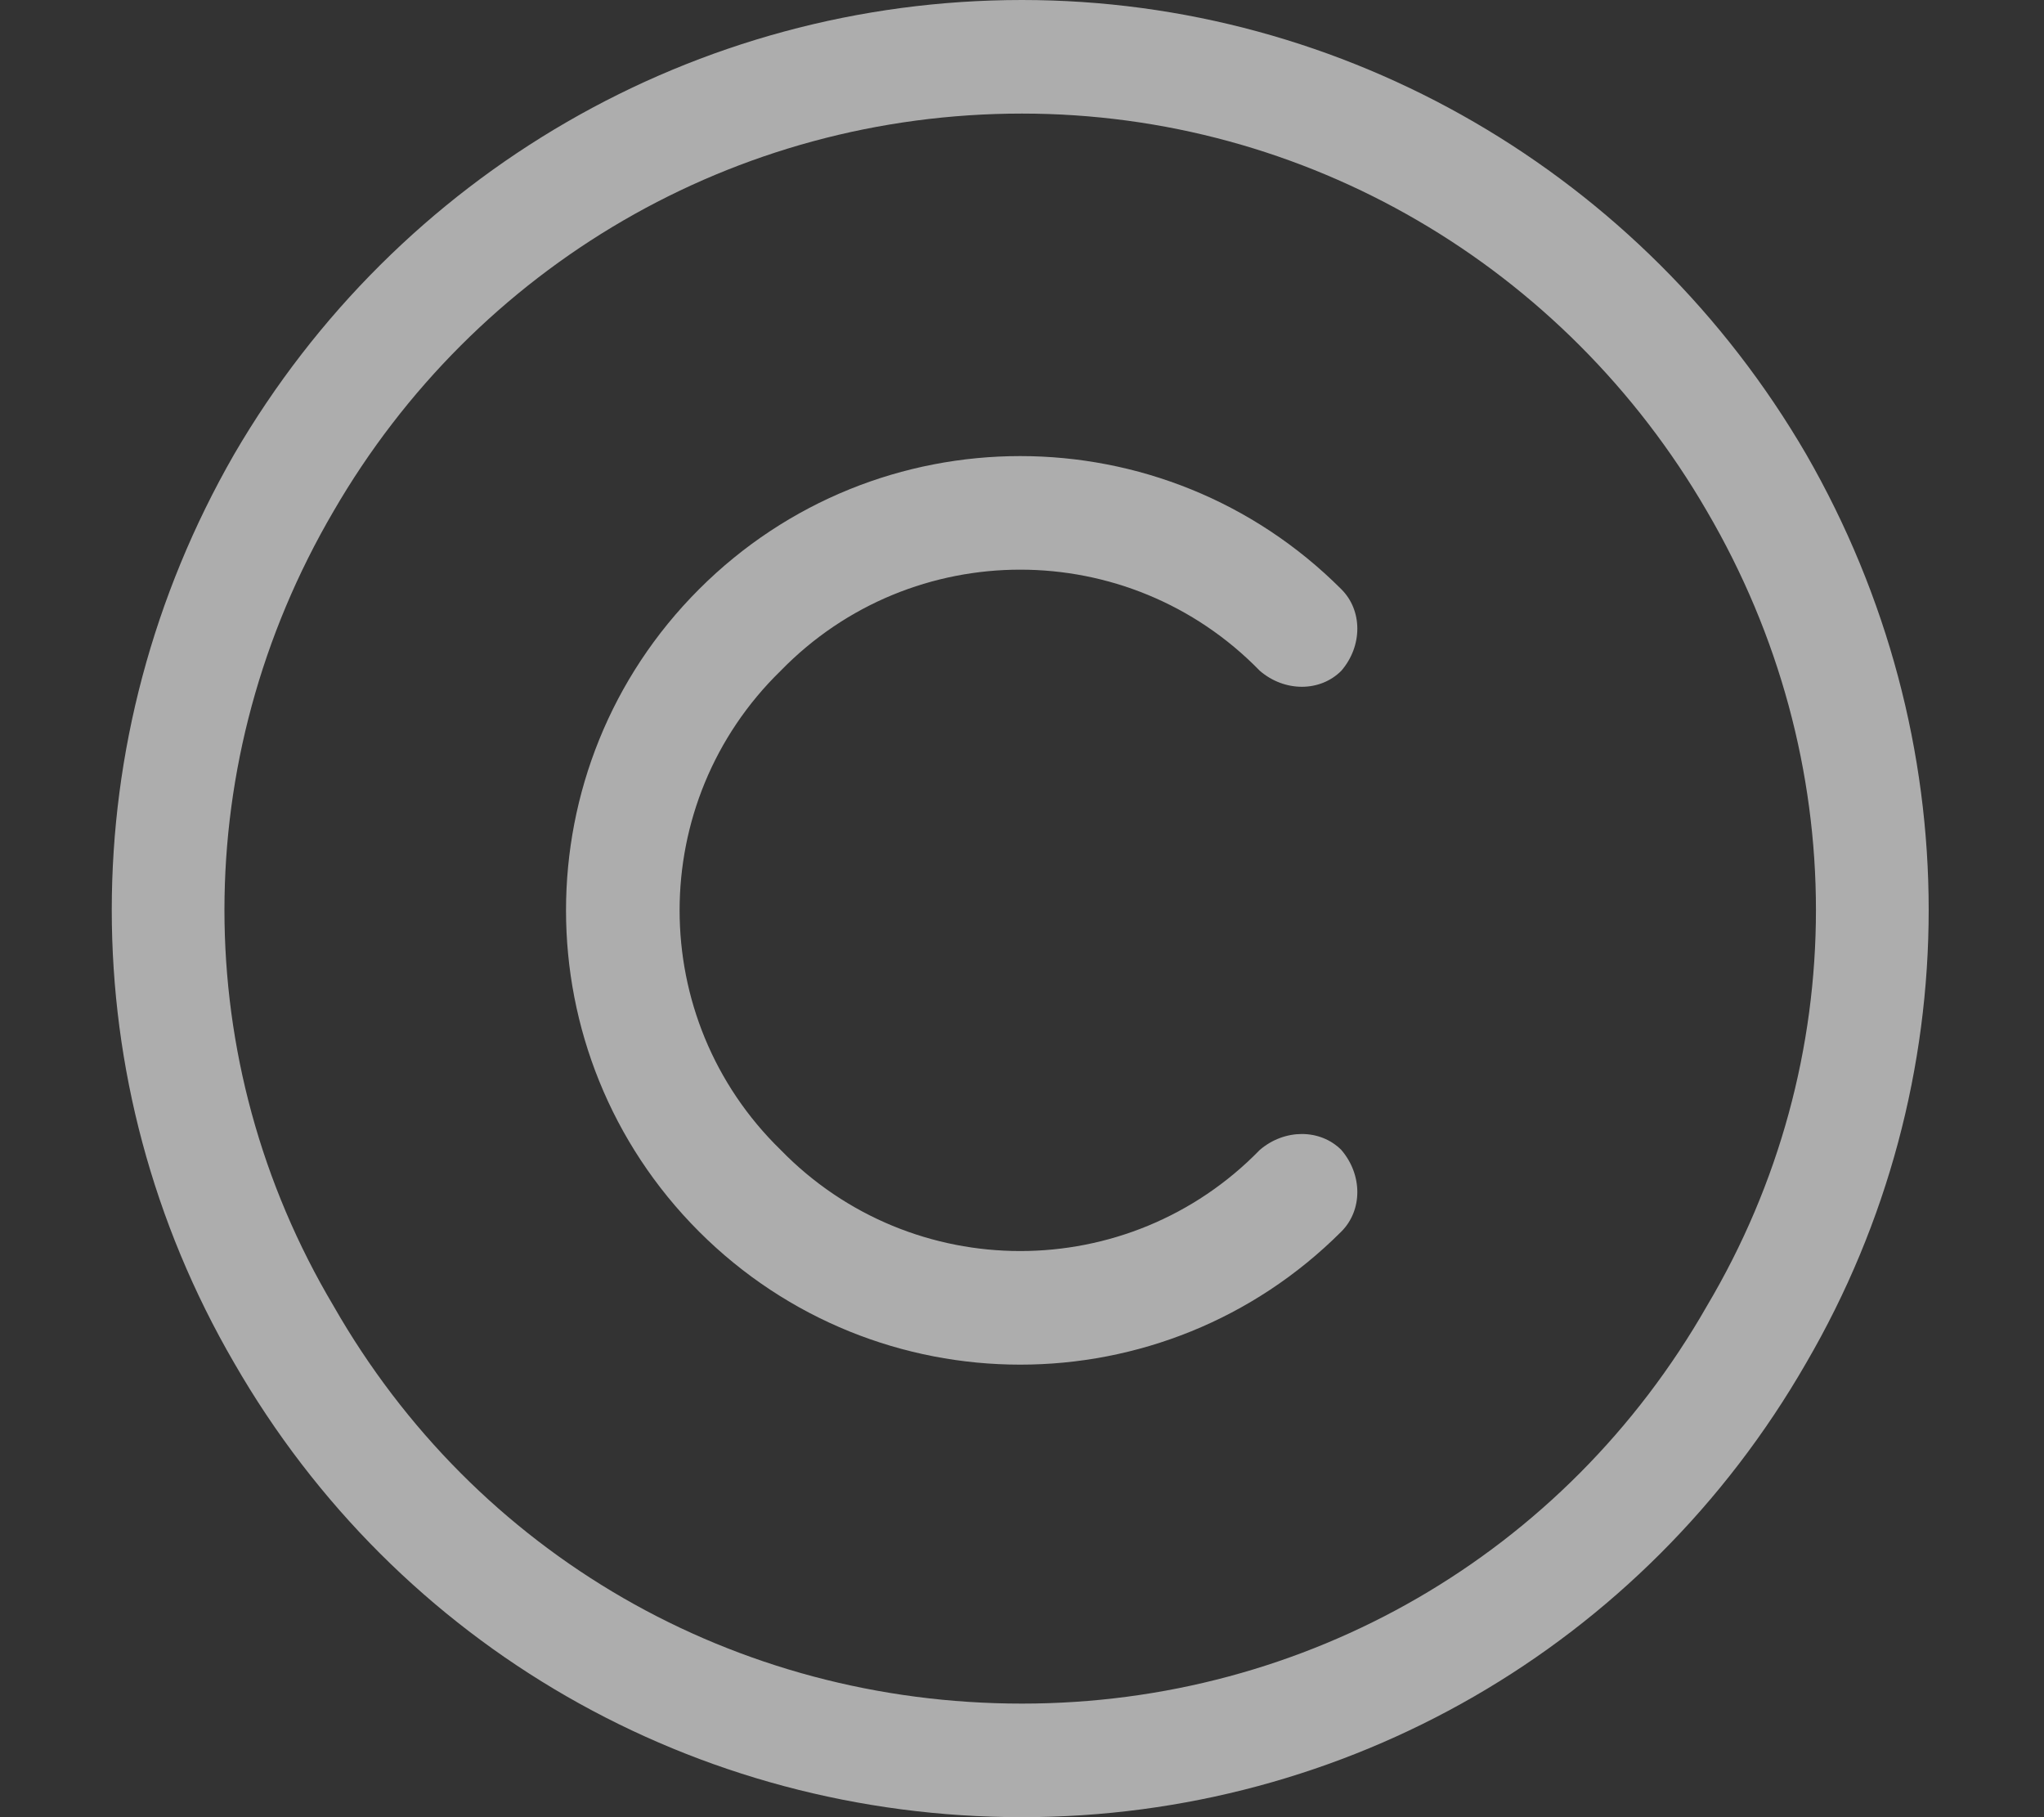
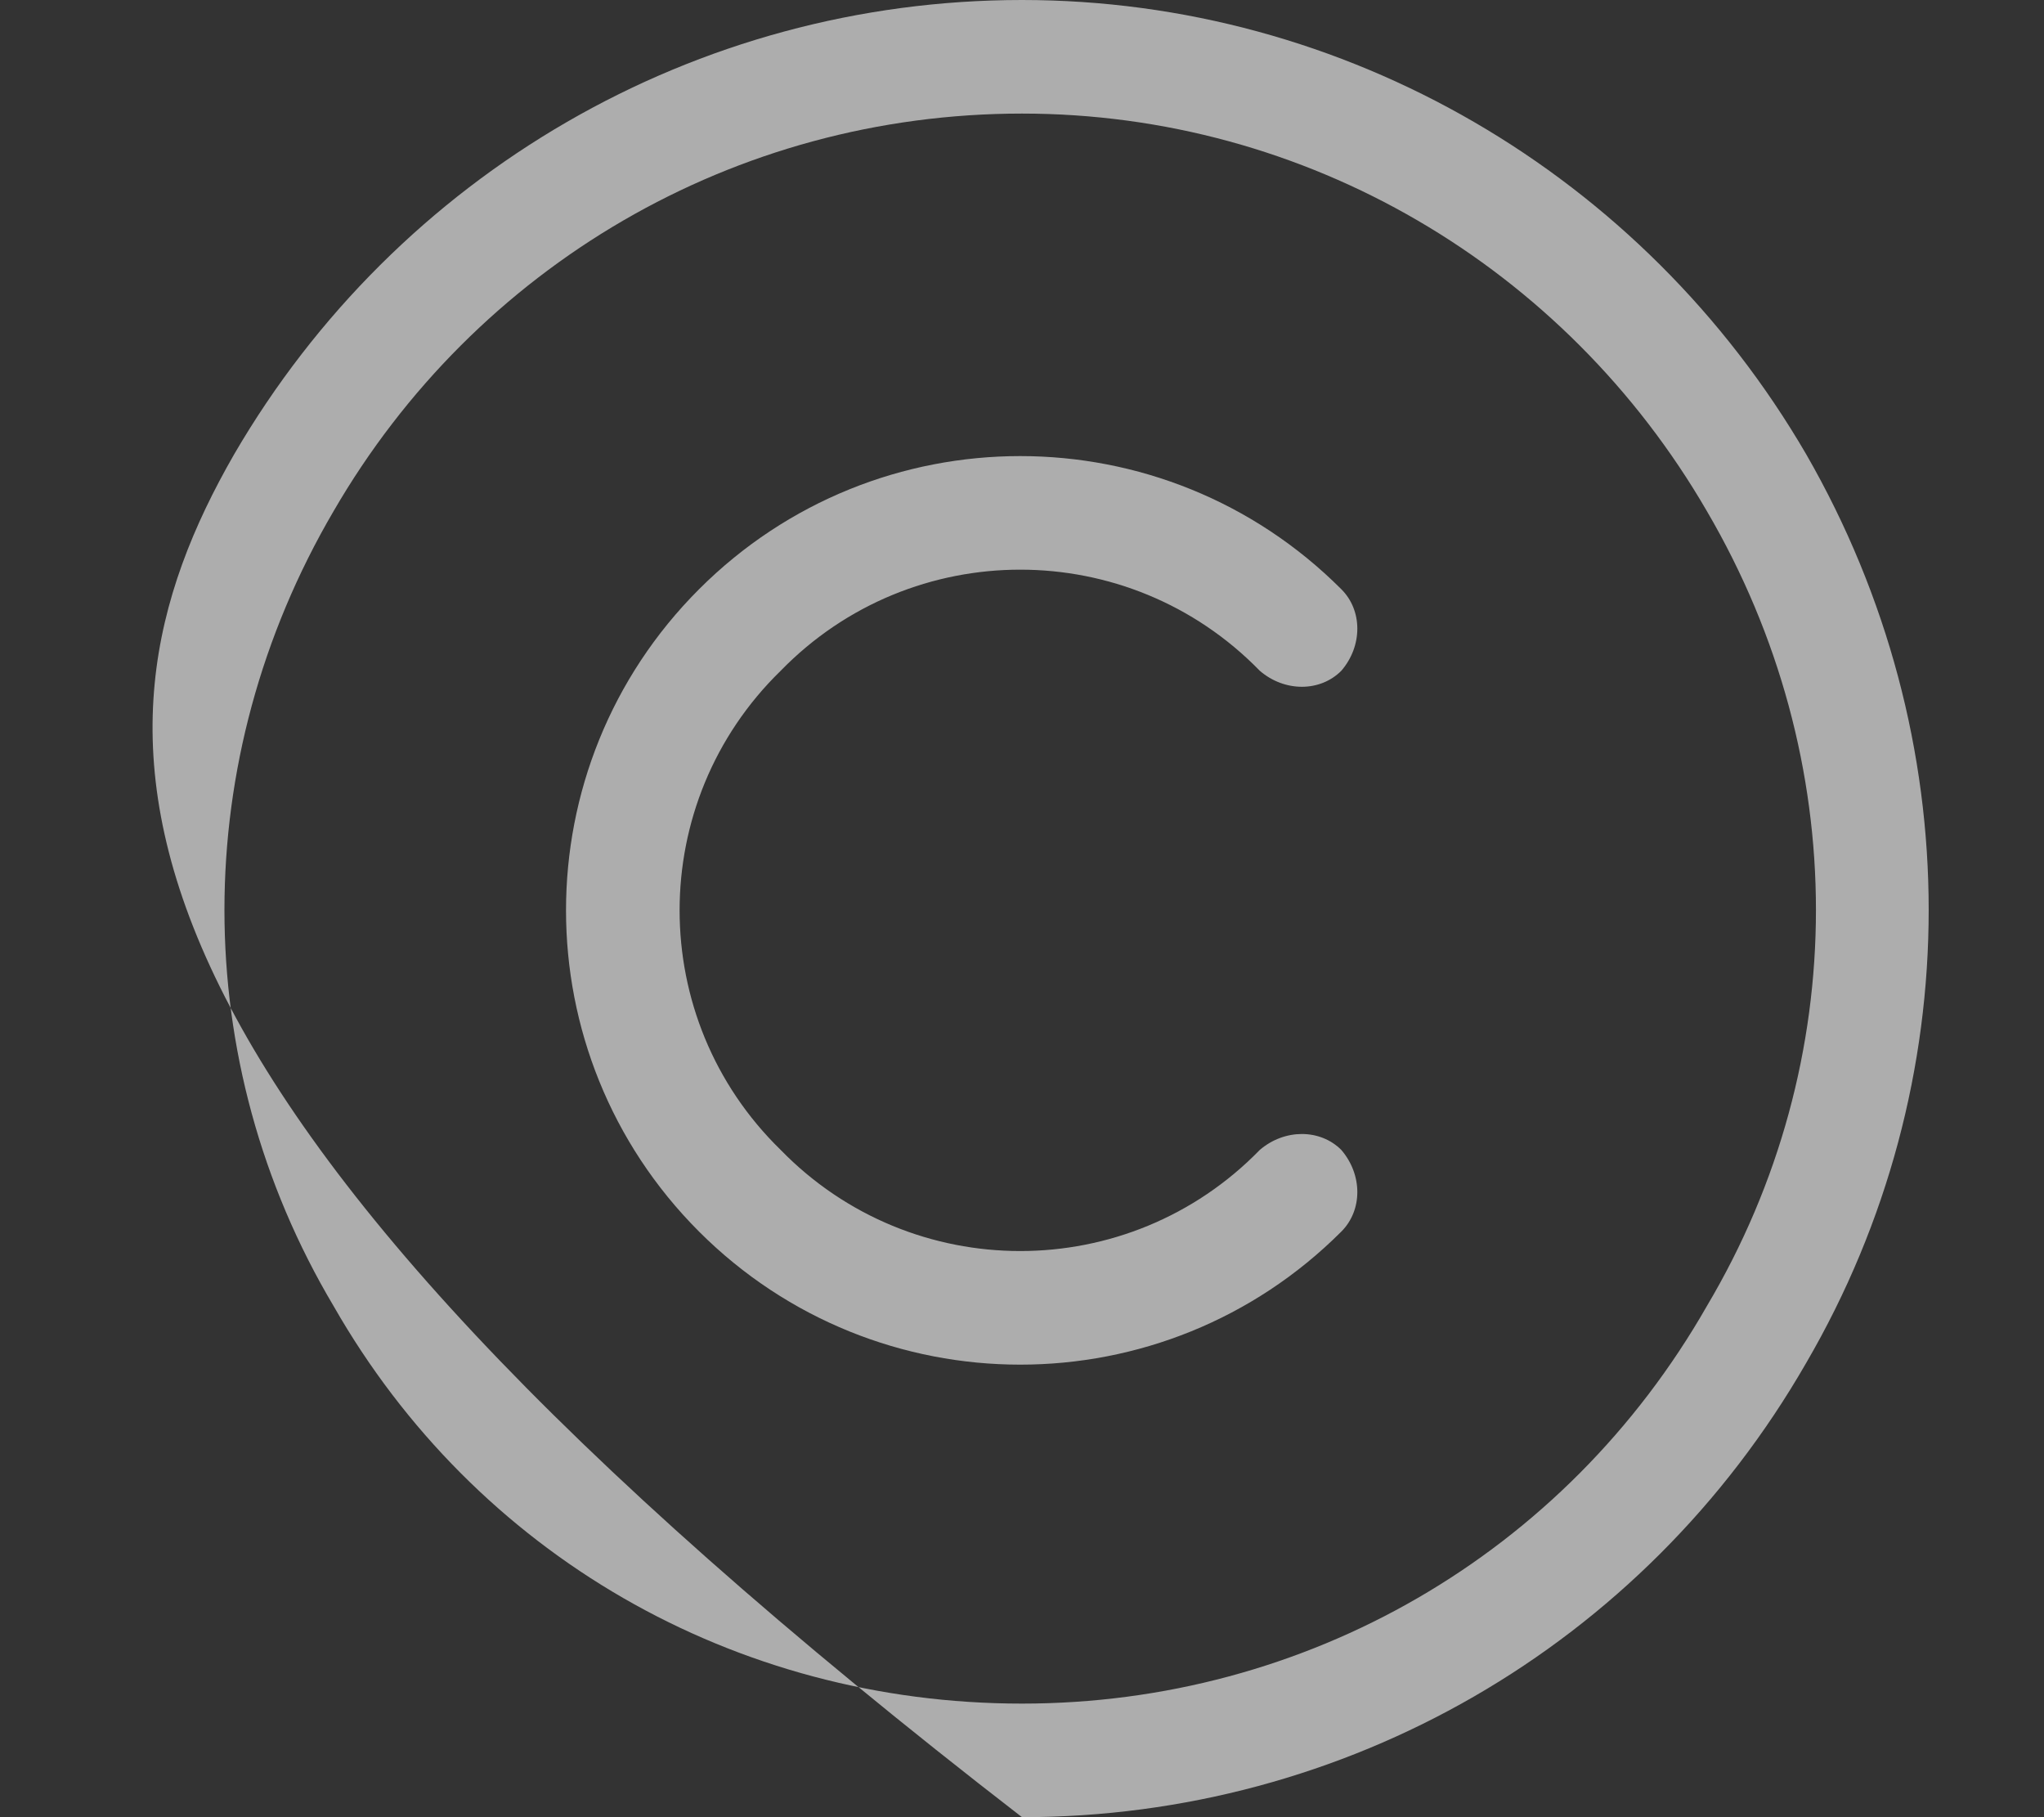
<svg xmlns="http://www.w3.org/2000/svg" width="18" height="16" viewBox="0 0 18 16" fill="none">
  <rect x="0" y="0" width="18" height="16" fill="#333333" stroke="none" />
-   <path d="M9 1C6.469 1 4.188 2.344 2.938 4.5C1.656 6.688 1.656 9.344 2.938 11.5C4.188 13.688 6.469 15 9 15C11.5 15 13.781 13.688 15.031 11.5C16.312 9.344 16.312 6.688 15.031 4.5C13.781 2.344 11.5 1 9 1ZM9 16C6.125 16 3.5 14.5 2.062 12C0.625 9.531 0.625 6.5 2.062 4C3.5 1.531 6.125 0 9 0C11.844 0 14.469 1.531 15.906 4C17.344 6.5 17.344 9.531 15.906 12C14.469 14.5 11.844 16 9 16ZM11.094 10.125C11.312 9.938 11.625 9.938 11.812 10.125C12 10.344 12 10.656 11.812 10.844C10.25 12.406 7.719 12.406 6.156 10.844C4.594 9.281 4.594 6.75 6.156 5.188C7.719 3.625 10.25 3.625 11.812 5.188C12 5.375 12 5.688 11.812 5.906C11.625 6.094 11.312 6.094 11.094 5.906C9.938 4.719 8.031 4.719 6.875 5.906C5.688 7.062 5.688 8.969 6.875 10.125C8.031 11.312 9.938 11.312 11.094 10.125Z" fill="white" fill-opacity="0.6" />
+   <path d="M9 1C6.469 1 4.188 2.344 2.938 4.5C1.656 6.688 1.656 9.344 2.938 11.5C4.188 13.688 6.469 15 9 15C11.5 15 13.781 13.688 15.031 11.5C16.312 9.344 16.312 6.688 15.031 4.5C13.781 2.344 11.5 1 9 1ZM9 16C0.625 9.531 0.625 6.5 2.062 4C3.5 1.531 6.125 0 9 0C11.844 0 14.469 1.531 15.906 4C17.344 6.5 17.344 9.531 15.906 12C14.469 14.5 11.844 16 9 16ZM11.094 10.125C11.312 9.938 11.625 9.938 11.812 10.125C12 10.344 12 10.656 11.812 10.844C10.25 12.406 7.719 12.406 6.156 10.844C4.594 9.281 4.594 6.75 6.156 5.188C7.719 3.625 10.25 3.625 11.812 5.188C12 5.375 12 5.688 11.812 5.906C11.625 6.094 11.312 6.094 11.094 5.906C9.938 4.719 8.031 4.719 6.875 5.906C5.688 7.062 5.688 8.969 6.875 10.125C8.031 11.312 9.938 11.312 11.094 10.125Z" fill="white" fill-opacity="0.6" />
</svg>